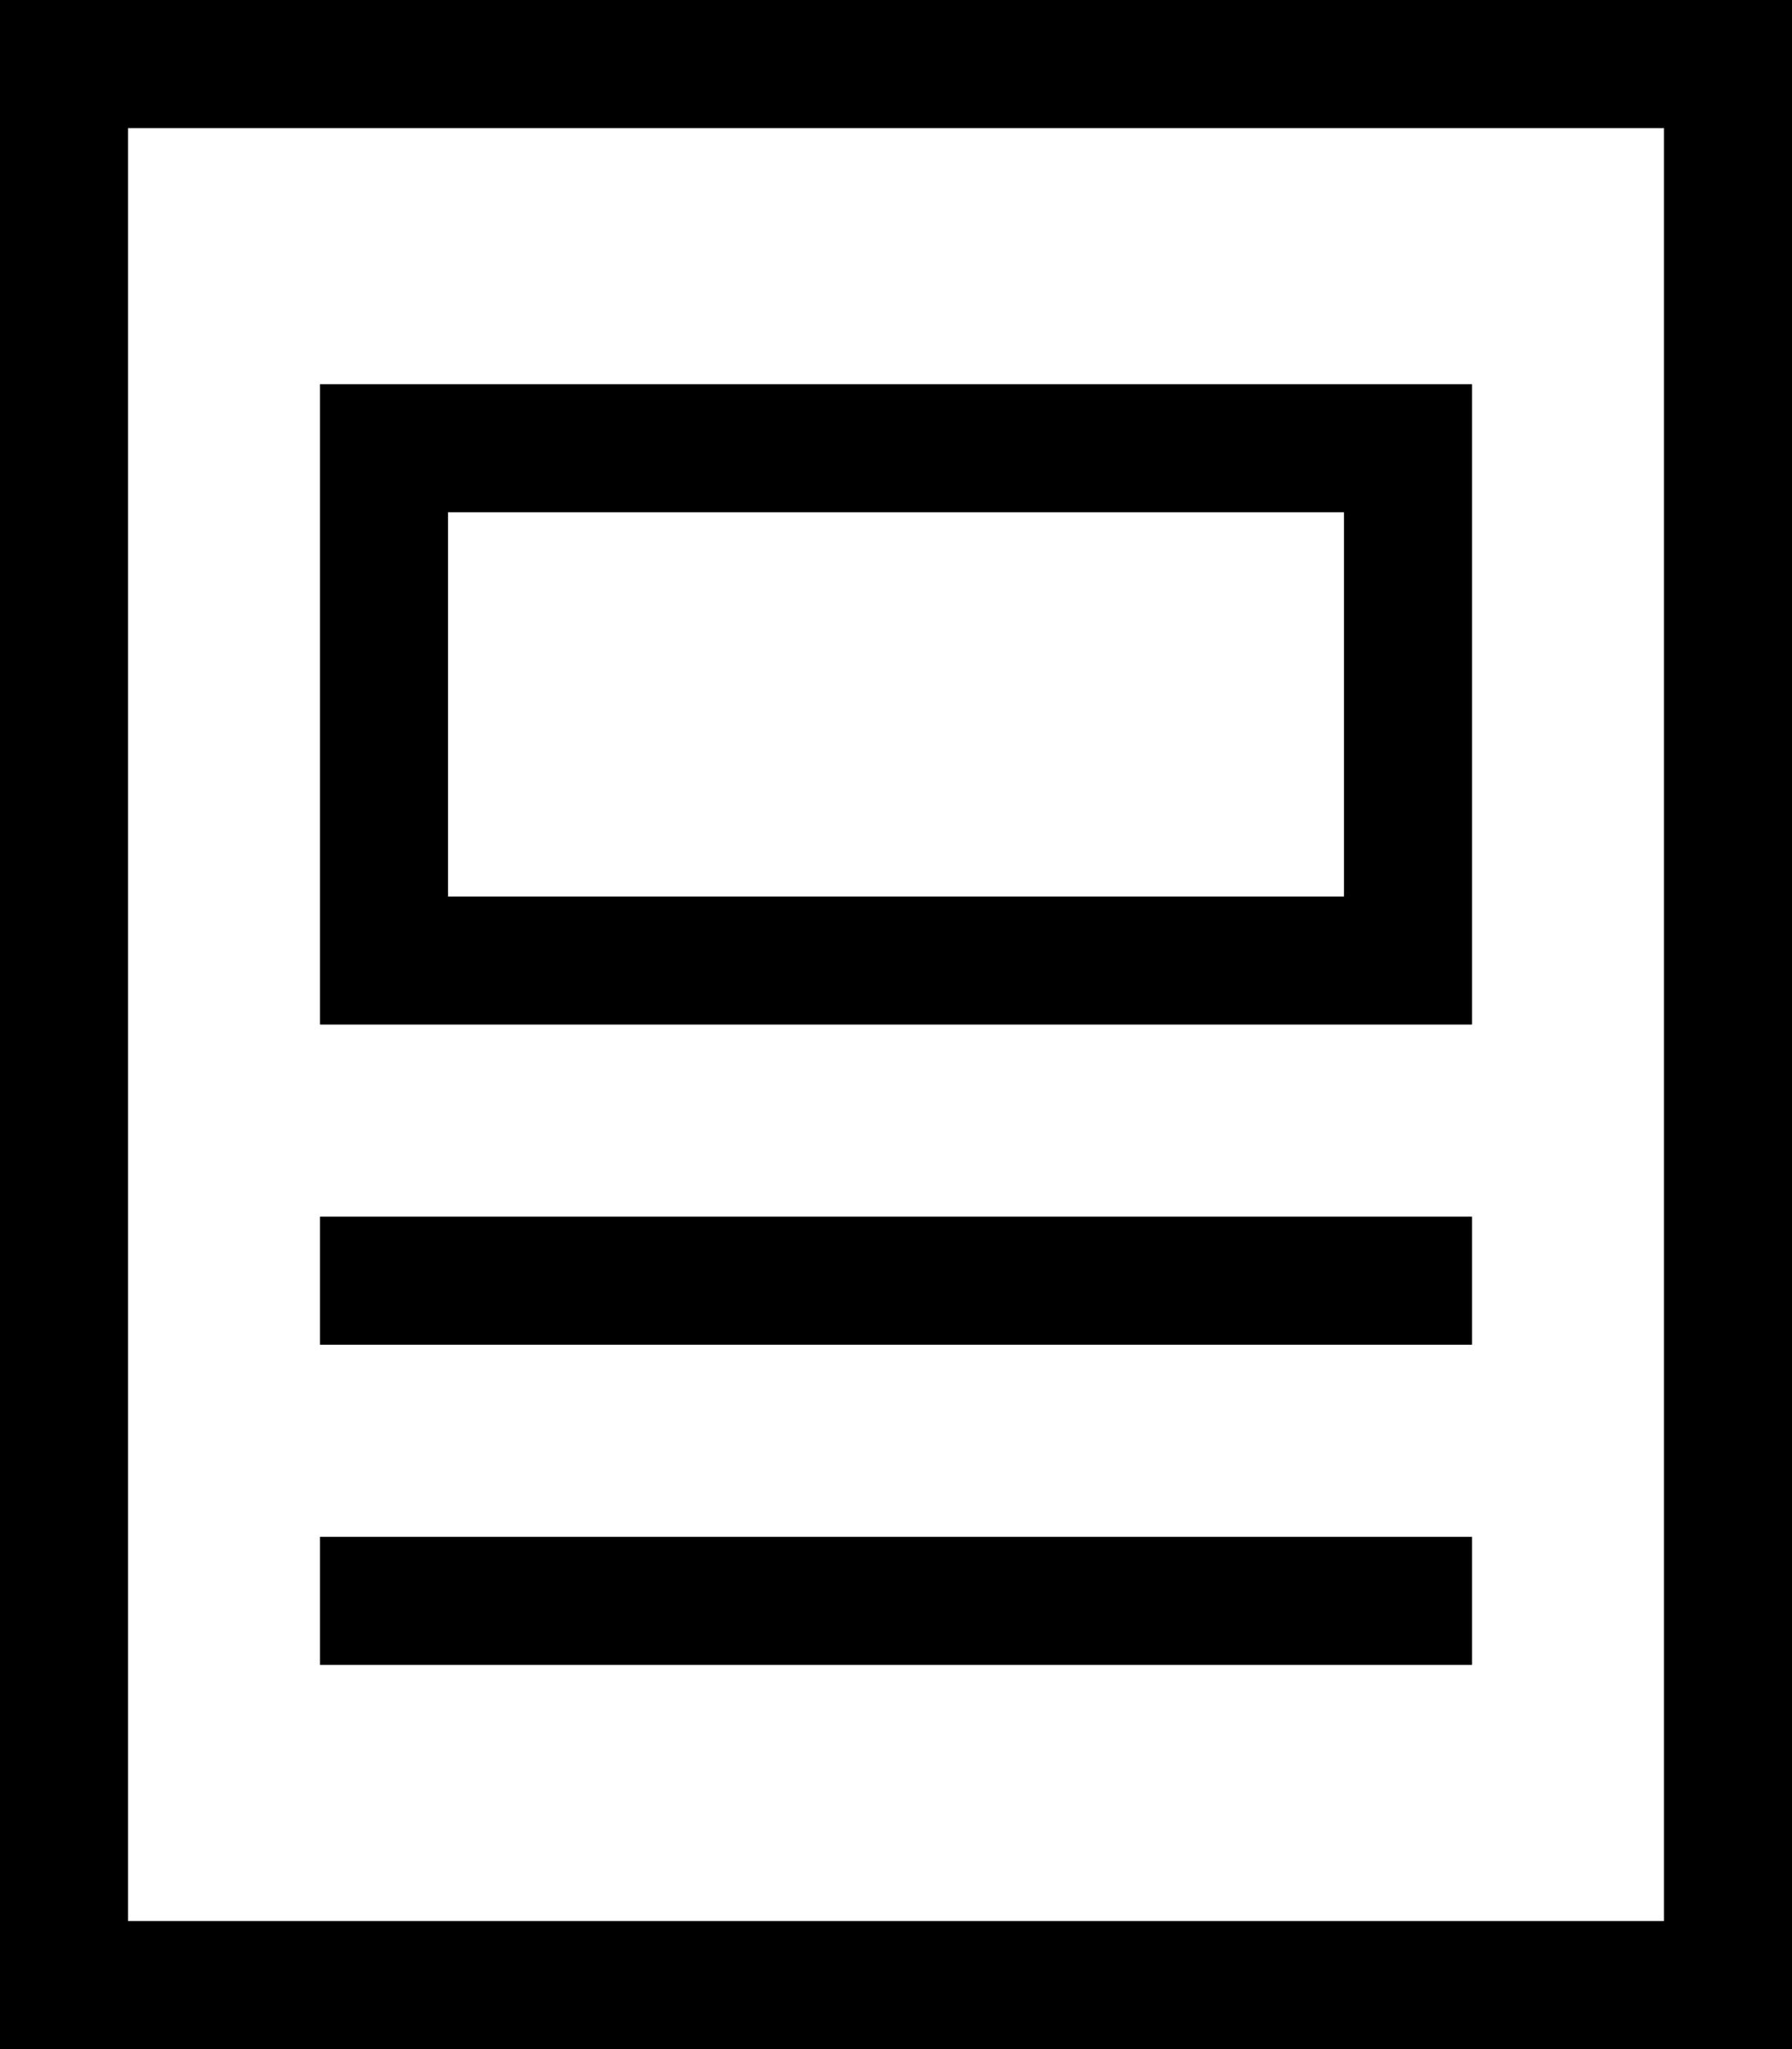
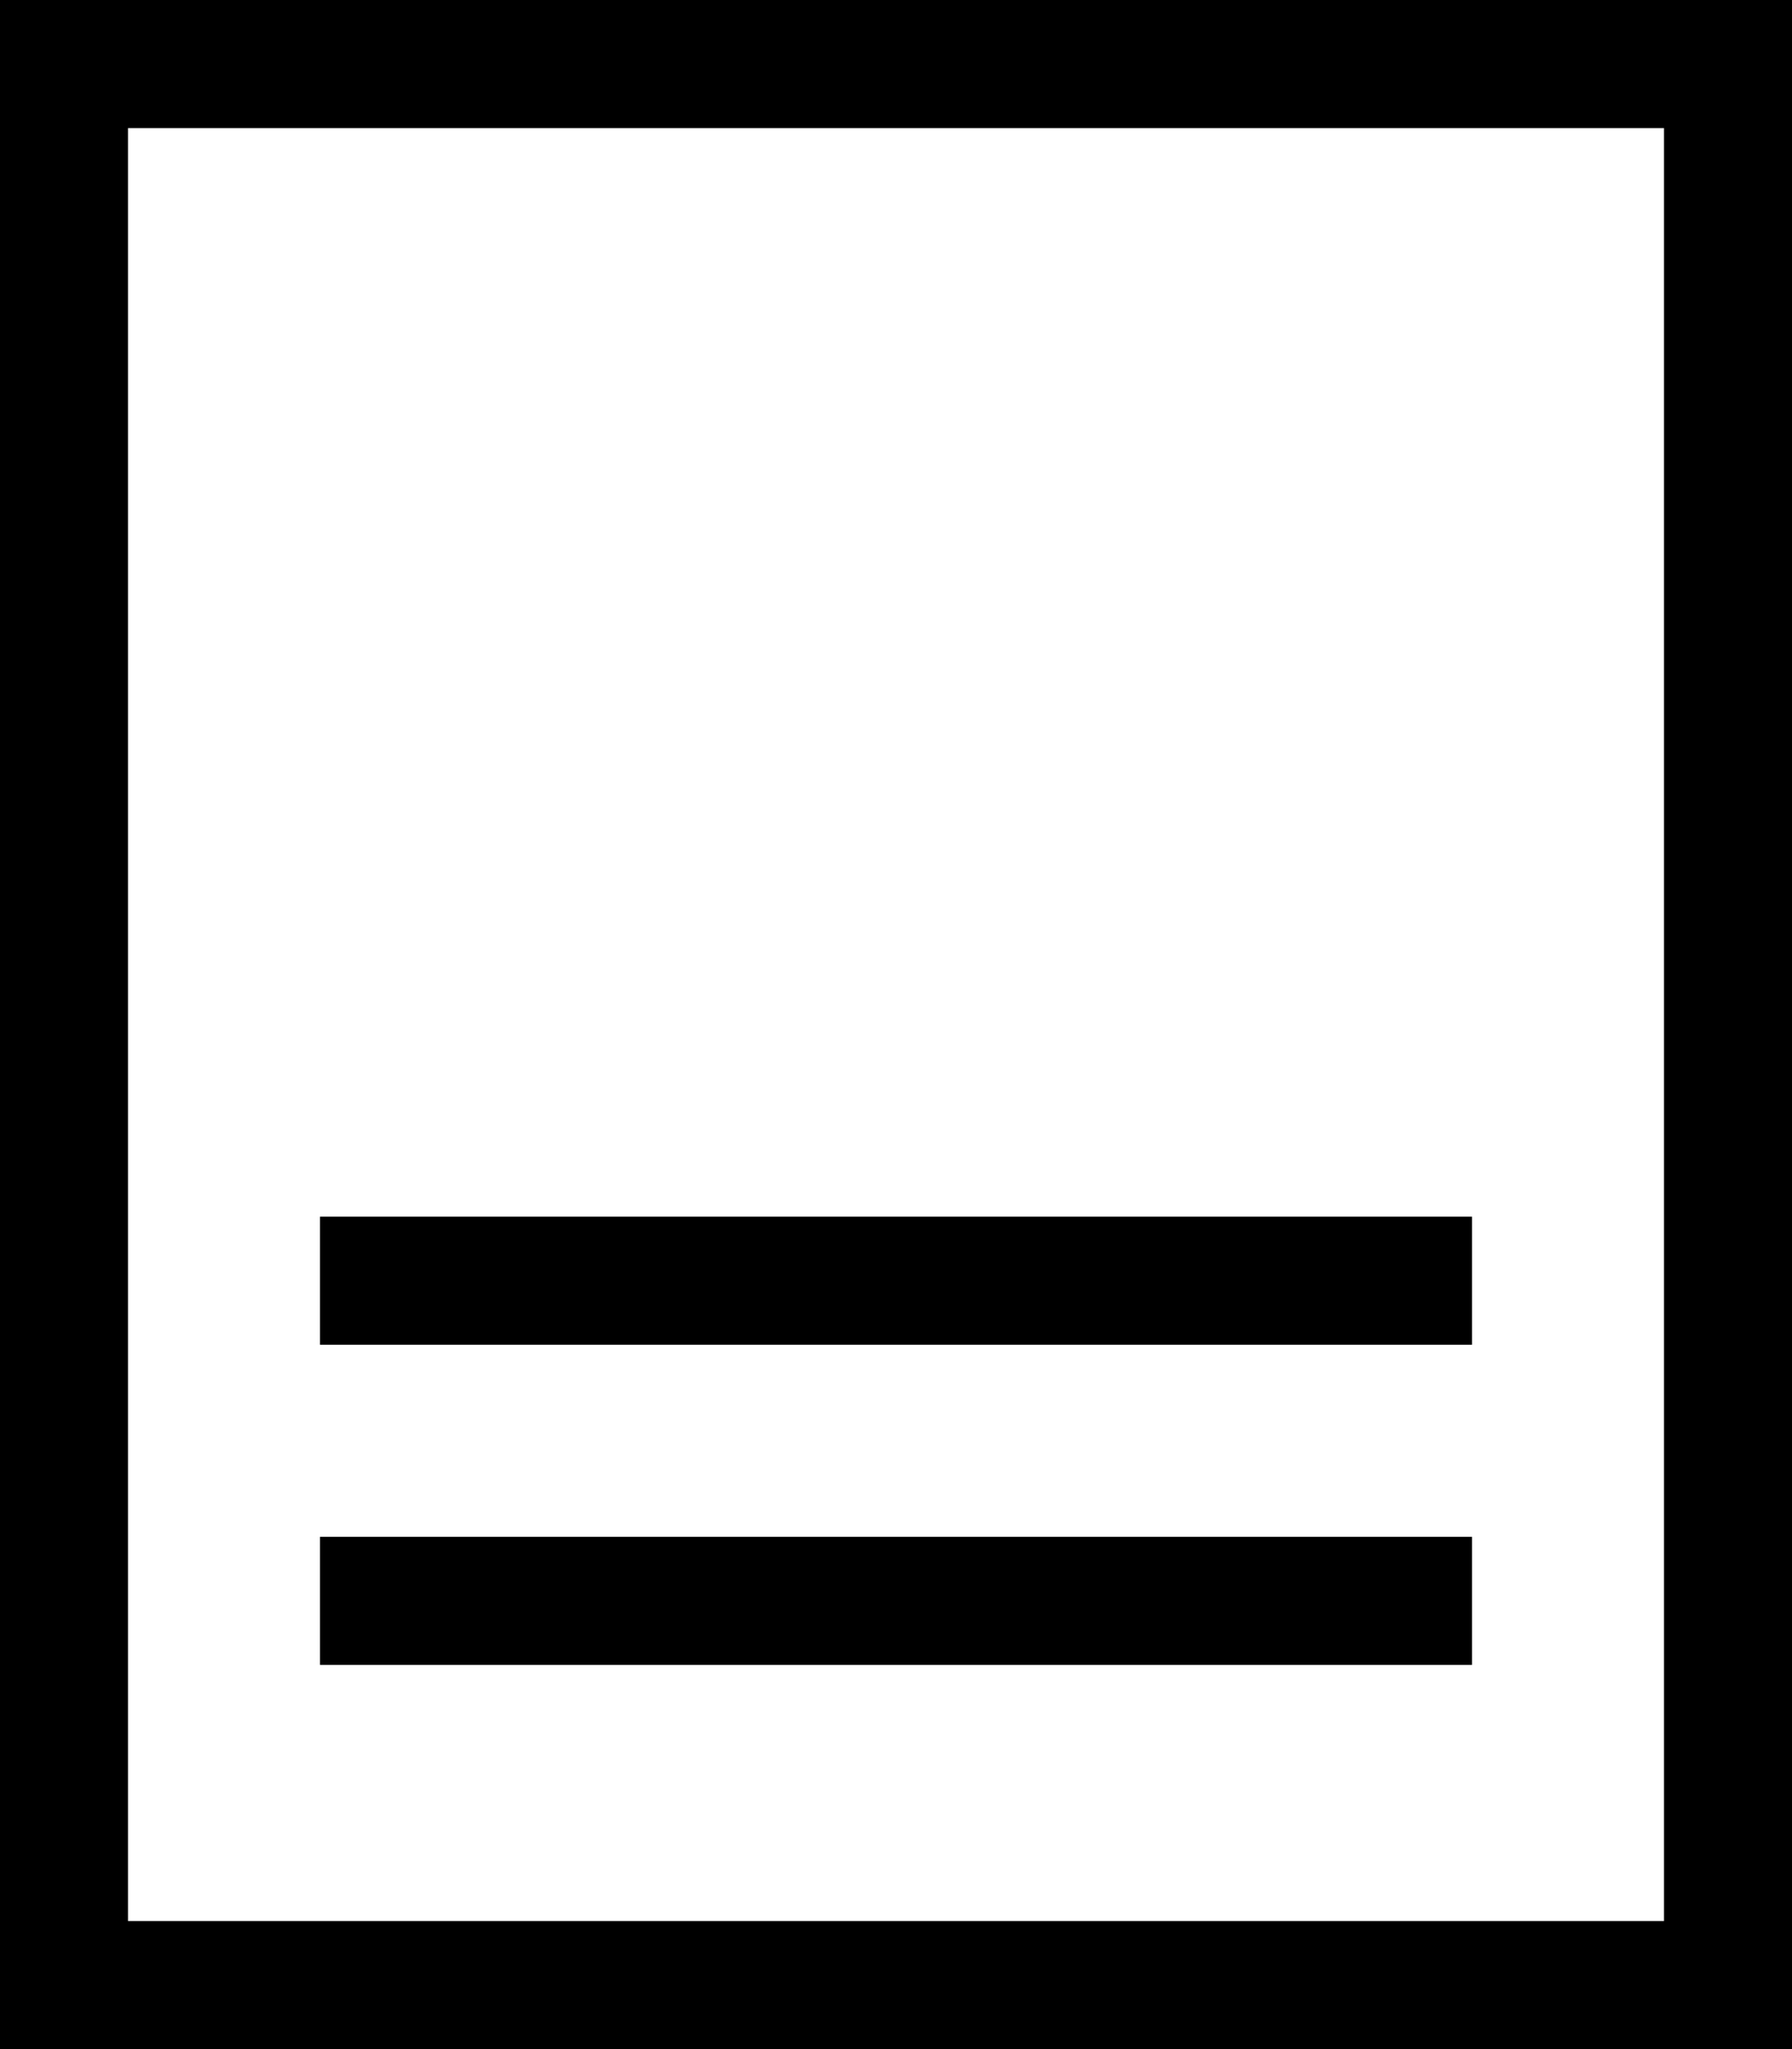
<svg xmlns="http://www.w3.org/2000/svg" id="Layer_2" data-name="Layer 2" viewBox="0 0 28 32">
  <defs>
    <style>
      .cls-1 {
        stroke-width: 0px;
      }
    </style>
  </defs>
  <g id="Layer_1-2" data-name="Layer 1">
    <path class="cls-1" d="M28,32H0V0h28v32ZM2,30h24V2H2v28Z" />
-     <path class="cls-1" d="M23,16H5V6h18v10ZM7,14h14v-6H7v6Z" />
    <rect class="cls-1" x="5" y="19" width="18" height="2" />
    <rect class="cls-1" x="5" y="24" width="18" height="2" />
  </g>
</svg>